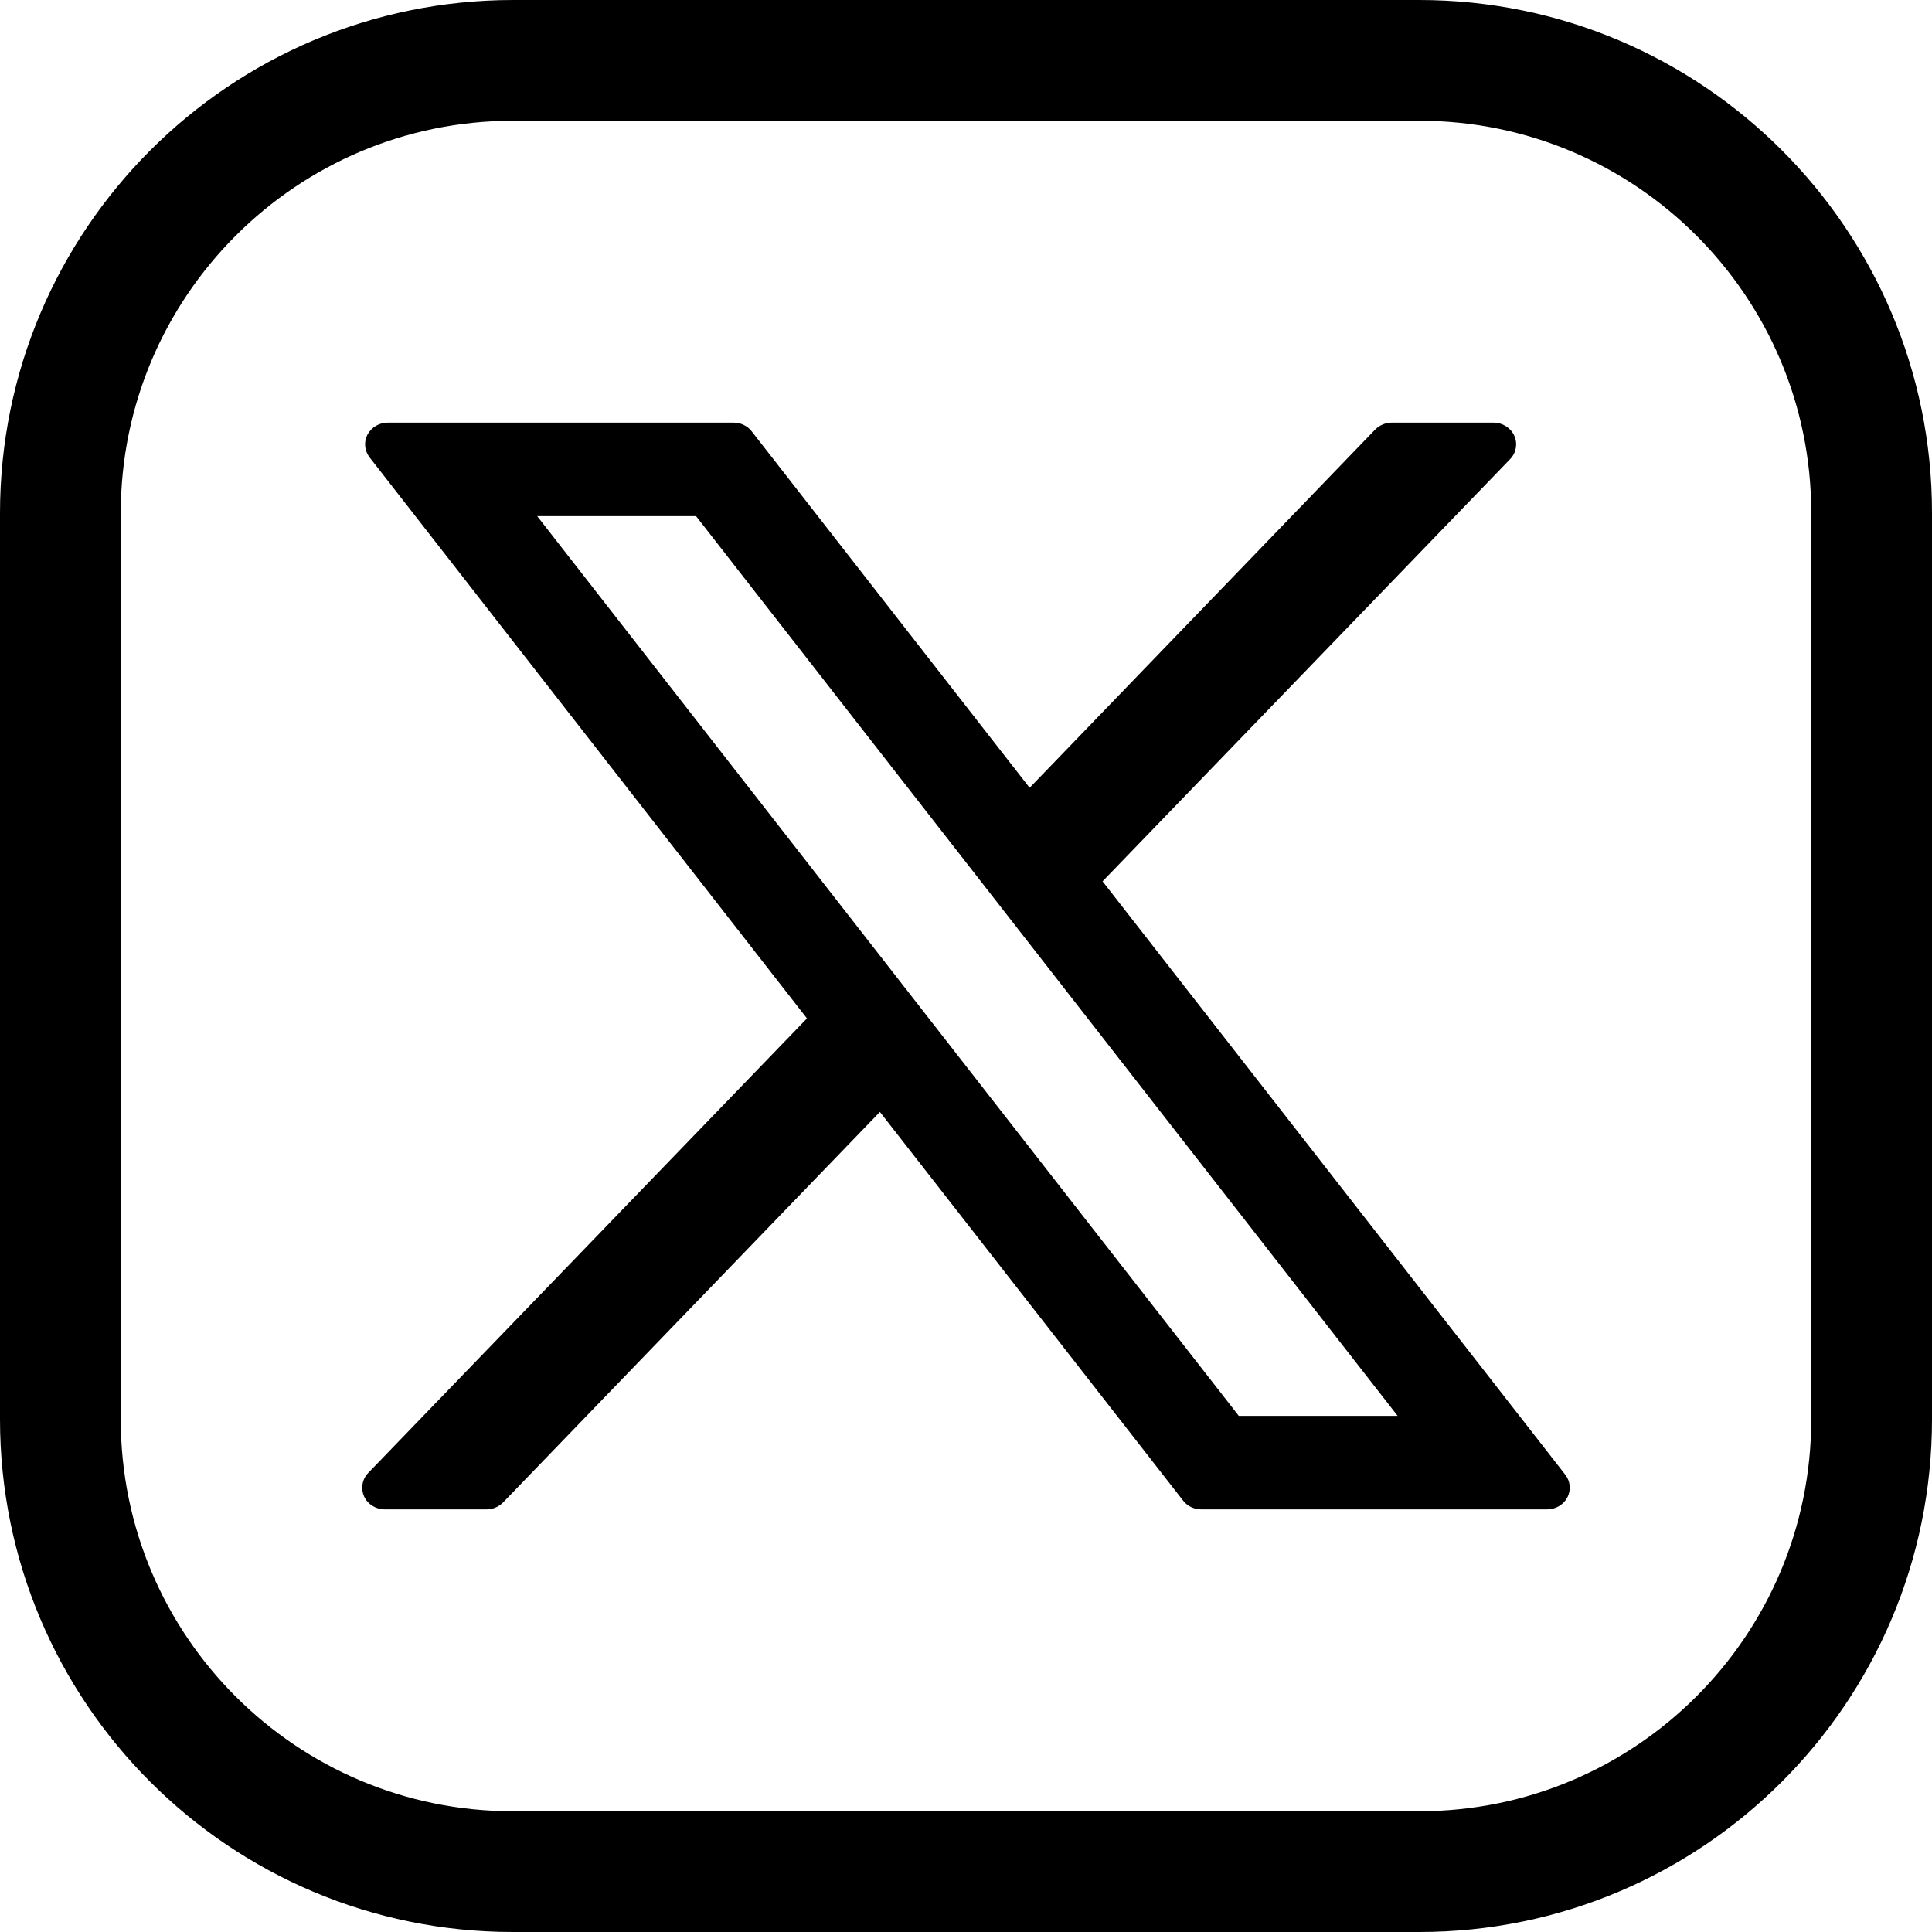
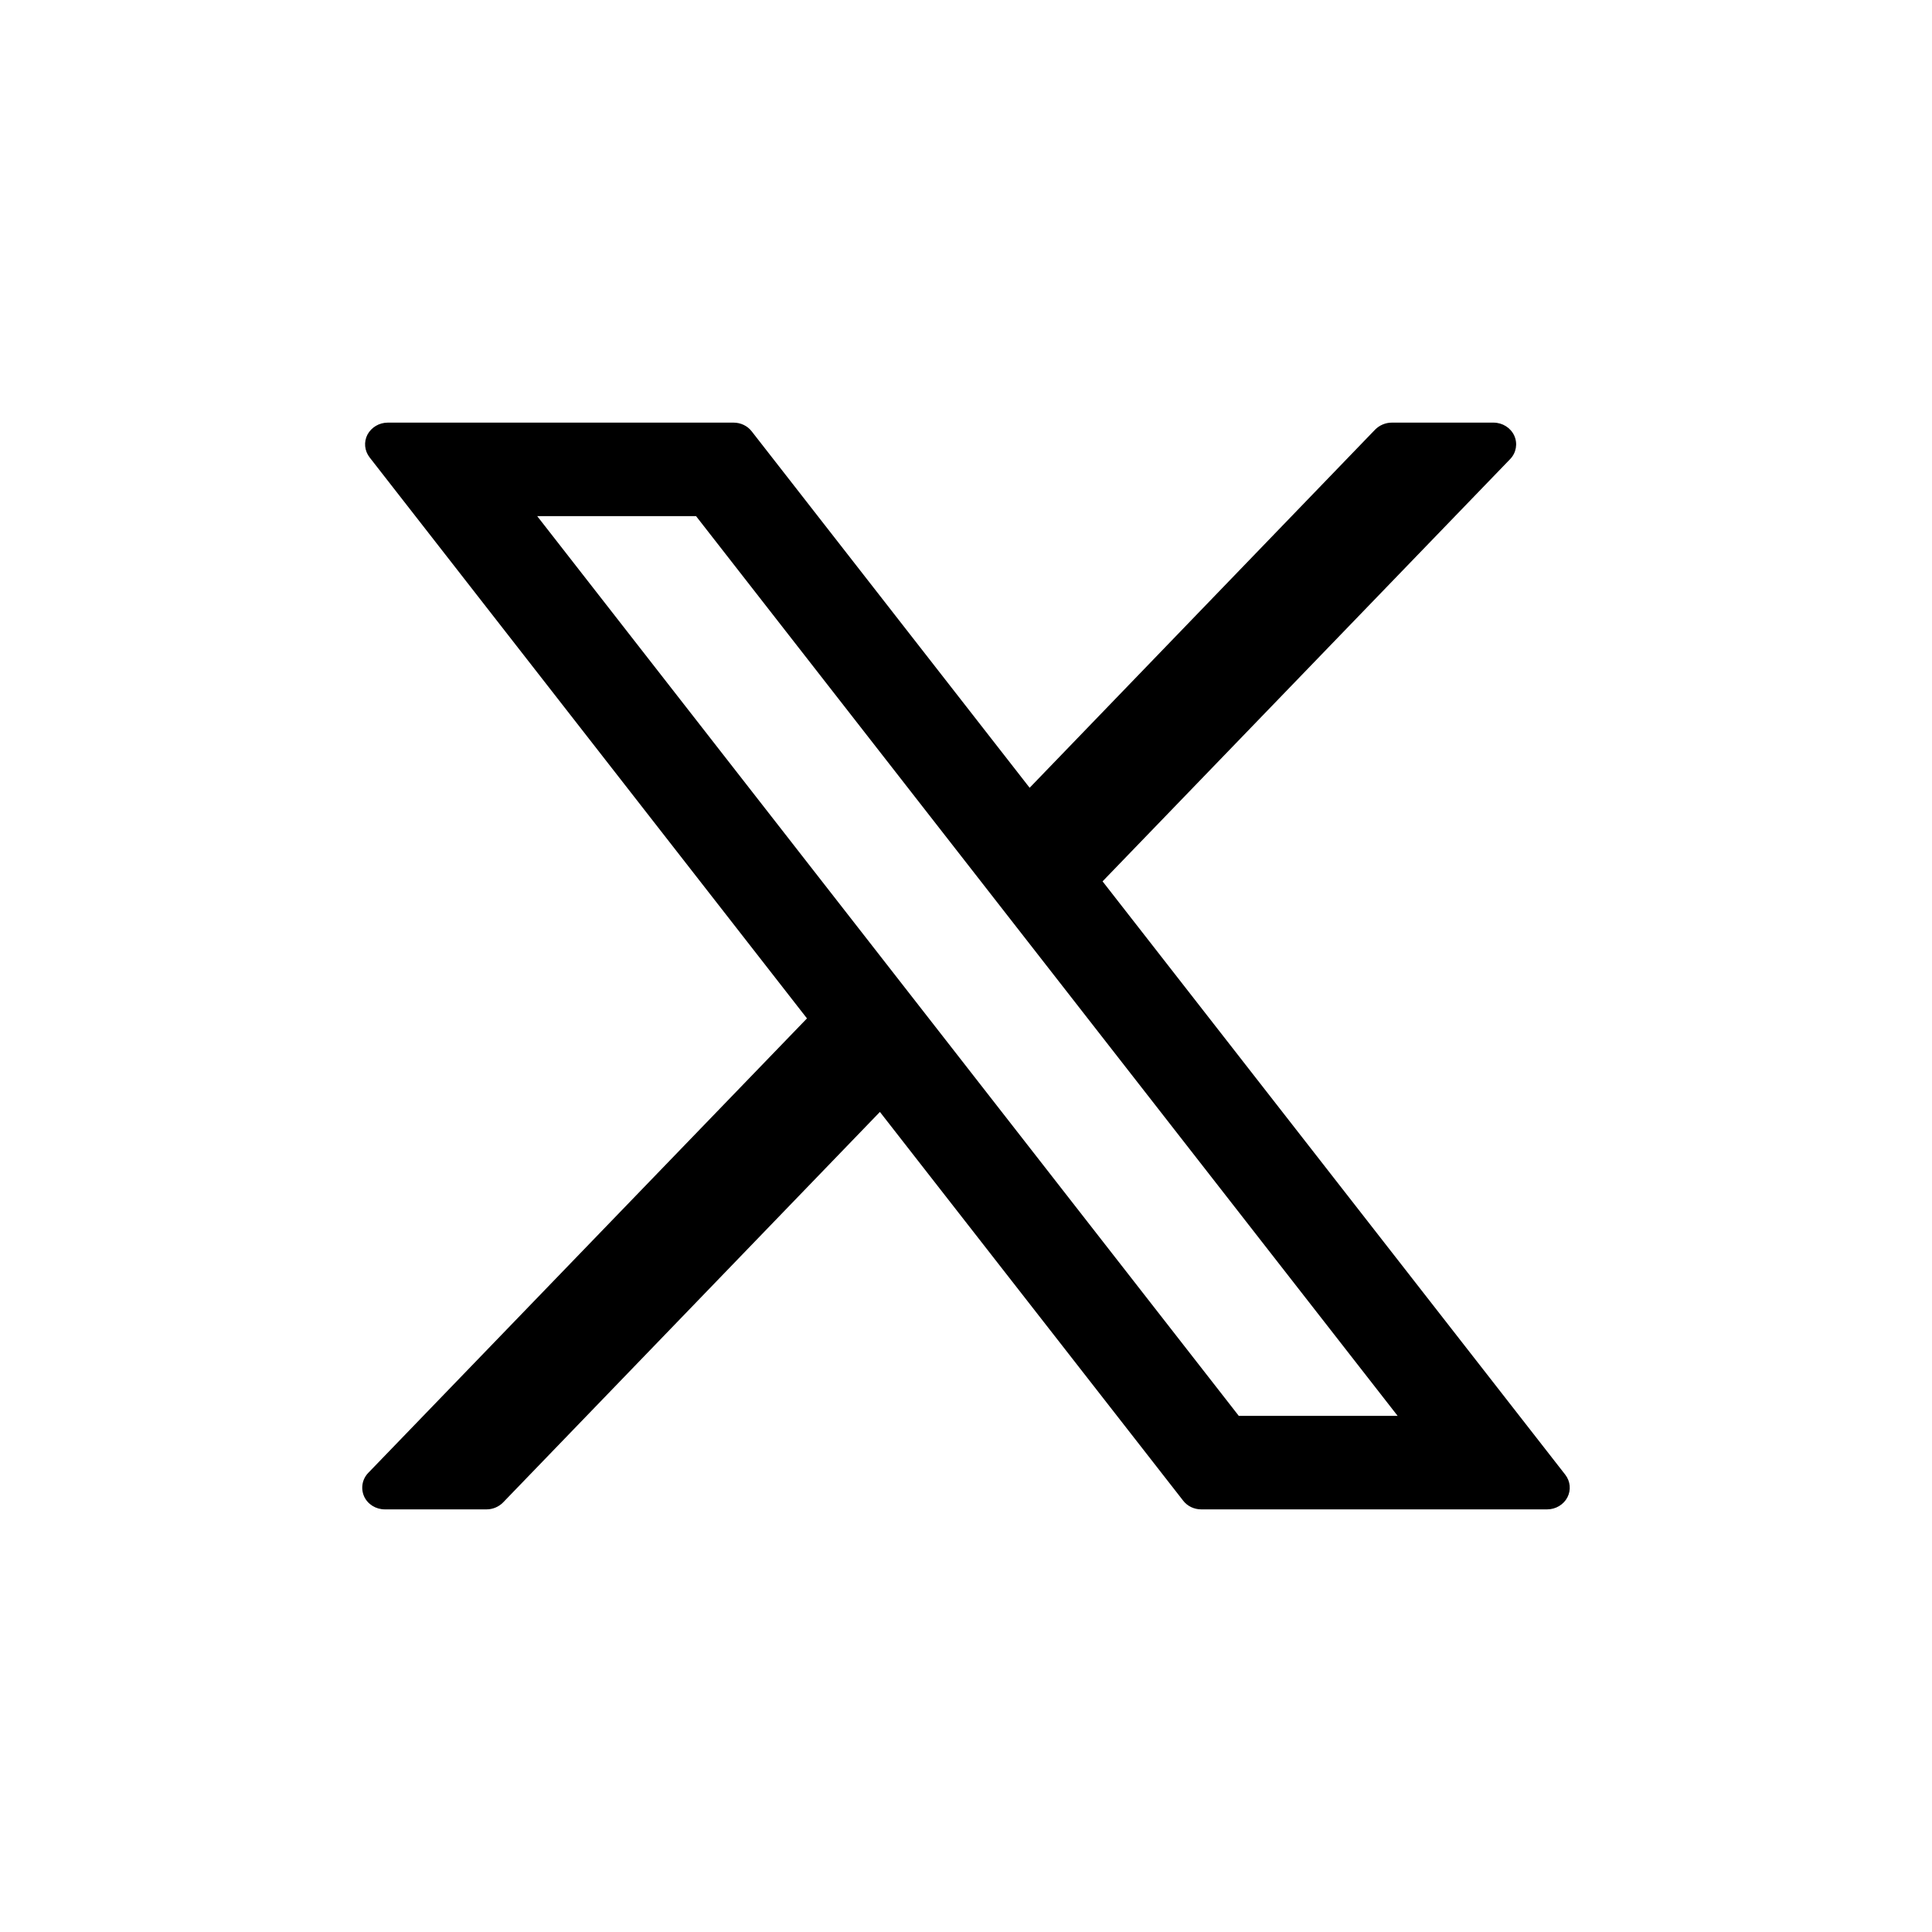
<svg xmlns="http://www.w3.org/2000/svg" width="32px" height="32px" viewBox="0 0 32 32" version="1.1">
  <title>Twitter-X </title>
  <g id="Symbols" stroke="none" stroke-width="1" fill="none" fill-rule="evenodd">
    <g id="Twitter-X" transform="translate(1, 1)">
      <g id="Group-5" transform="translate(5, 6)" fill="#000000">
        <path d="M14.518,16.451 L2.898,1.549 L5.529,1.549 L17.149,16.451 L14.518,16.451 Z M19.926,17.426 L12.262,7.598 L19.012,0.605 C19.114,0.5 19.14,0.347 19.081,0.216 C19.021,0.085 18.886,0 18.737,0 L17.053,0 C16.948,0 16.849,0.043 16.777,0.115 L11.054,6.048 L6.451,0.145 C6.38,0.053 6.269,0 6.15,0 L0.423,0 C0.28,0 0.151,0.078 0.086,0.199 C0.023,0.321 0.037,0.466 0.122,0.576 L7.366,9.868 L0.1,17.395 C-0.002,17.5 -0.028,17.653 0.031,17.786 C0.091,17.917 0.226,18 0.375,18 L2.059,18 C2.162,18 2.261,17.958 2.333,17.885 L8.574,11.417 L13.597,17.856 C13.667,17.947 13.778,18 13.897,18 L19.626,18 C19.767,18 19.898,17.922 19.961,17.801 C20.024,17.68 20.01,17.534 19.926,17.426 L19.926,17.426 Z" id="Fill-1" />
      </g>
-       <path d="M22.507,0 C26.645,0 30,3.355 30,7.493 L30,22.508 C30,26.645 26.645,30 22.507,30 L7.493,30 C3.355,30 0,26.645 0,22.507 L0,7.5 C0,3.358 3.358,0 7.5,0 L22.507,0 Z" id="Path" stroke="#000000" stroke-width="2" stroke-linecap="round" stroke-linejoin="round" />
    </g>
  </g>
</svg>